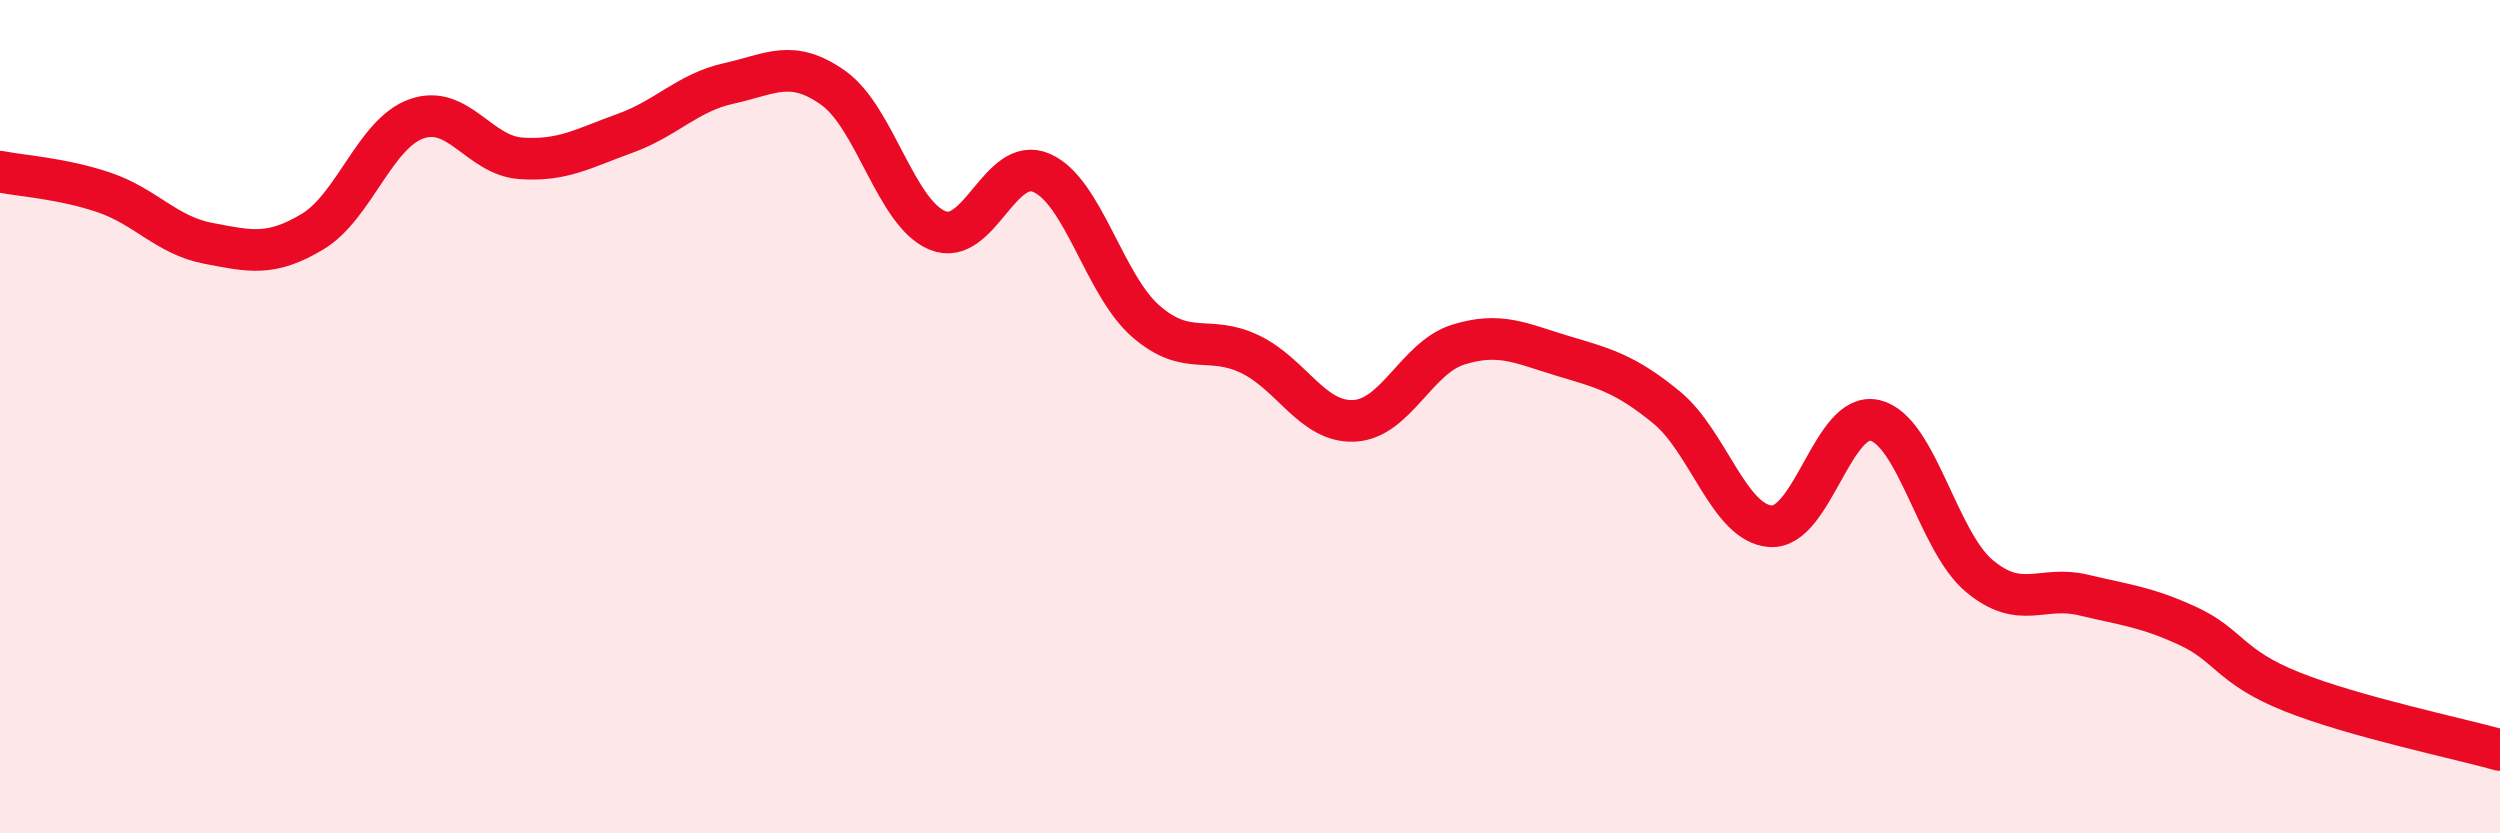
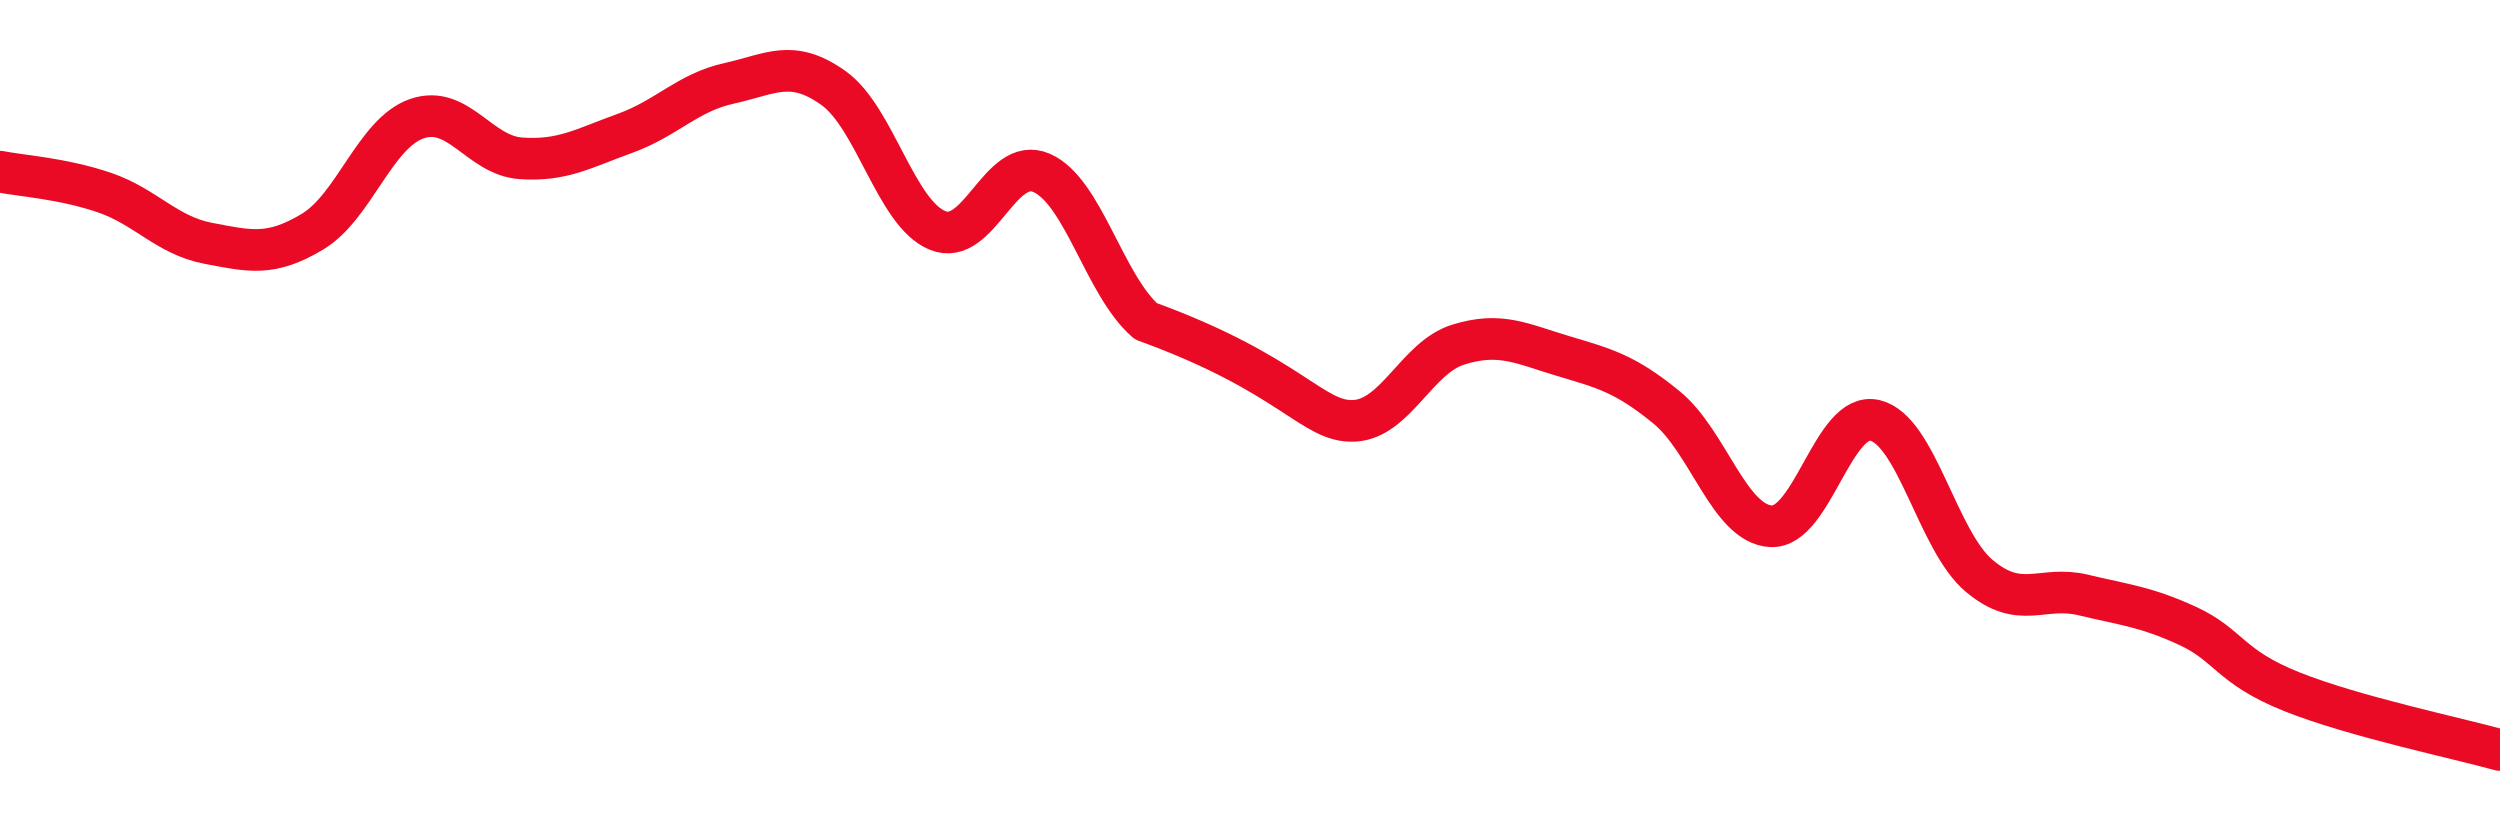
<svg xmlns="http://www.w3.org/2000/svg" width="60" height="20" viewBox="0 0 60 20">
-   <path d="M 0,4.12 C 0.5,4.22 1.5,4.28 2.5,4.62 C 3.5,4.96 4,5.65 5,5.84 C 6,6.03 6.5,6.16 7.5,5.56 C 8.5,4.96 9,3.2 10,2.85 C 11,2.5 11.5,3.73 12.5,3.8 C 13.5,3.87 14,3.56 15,3.2 C 16,2.84 16.5,2.22 17.5,2 C 18.5,1.78 19,1.4 20,2.11 C 21,2.82 21.5,5.12 22.5,5.53 C 23.5,5.94 24,3.71 25,4.15 C 26,4.59 26.5,6.84 27.5,7.71 C 28.5,8.58 29,8.02 30,8.5 C 31,8.98 31.5,10.15 32.5,10.1 C 33.5,10.05 34,8.58 35,8.27 C 36,7.96 36.5,8.24 37.5,8.54 C 38.5,8.84 39,8.96 40,9.78 C 41,10.6 41.5,12.57 42.5,12.63 C 43.5,12.69 44,9.85 45,10.09 C 46,10.33 46.5,12.98 47.5,13.82 C 48.5,14.66 49,14.04 50,14.28 C 51,14.52 51.5,14.56 52.5,15.02 C 53.5,15.48 53.5,16 55,16.6 C 56.5,17.2 59,17.72 60,18L60 20L0 20Z" fill="#EB0A25" opacity="0.1" stroke-linecap="round" stroke-linejoin="round" />
-   <path d="M 0,4.12 C 0.5,4.22 1.5,4.28 2.5,4.62 C 3.5,4.96 4,5.65 5,5.84 C 6,6.03 6.5,6.16 7.5,5.56 C 8.5,4.96 9,3.2 10,2.85 C 11,2.5 11.5,3.73 12.5,3.8 C 13.5,3.87 14,3.56 15,3.2 C 16,2.84 16.5,2.22 17.5,2 C 18.5,1.78 19,1.4 20,2.11 C 21,2.82 21.5,5.12 22.5,5.53 C 23.5,5.94 24,3.71 25,4.15 C 26,4.59 26.5,6.84 27.5,7.71 C 28.5,8.58 29,8.02 30,8.5 C 31,8.98 31.5,10.15 32.5,10.1 C 33.5,10.05 34,8.58 35,8.27 C 36,7.96 36.5,8.24 37.5,8.54 C 38.5,8.84 39,8.96 40,9.78 C 41,10.6 41.5,12.57 42.5,12.63 C 43.5,12.69 44,9.85 45,10.09 C 46,10.33 46.5,12.98 47.5,13.82 C 48.5,14.66 49,14.04 50,14.28 C 51,14.52 51.5,14.56 52.5,15.02 C 53.5,15.48 53.5,16 55,16.6 C 56.5,17.2 59,17.72 60,18" stroke="#EB0A25" stroke-width="1" fill="none" stroke-linecap="round" stroke-linejoin="round" />
+   <path d="M 0,4.12 C 0.5,4.22 1.5,4.28 2.5,4.62 C 3.5,4.96 4,5.65 5,5.84 C 6,6.03 6.5,6.16 7.5,5.56 C 8.5,4.96 9,3.2 10,2.85 C 11,2.5 11.5,3.73 12.5,3.8 C 13.5,3.87 14,3.56 15,3.2 C 16,2.84 16.5,2.22 17.5,2 C 18.5,1.78 19,1.4 20,2.11 C 21,2.82 21.5,5.12 22.5,5.53 C 23.5,5.94 24,3.71 25,4.15 C 26,4.59 26.5,6.84 27.5,7.71 C 31,8.98 31.5,10.15 32.5,10.1 C 33.5,10.05 34,8.58 35,8.27 C 36,7.96 36.5,8.24 37.5,8.54 C 38.5,8.84 39,8.96 40,9.78 C 41,10.6 41.5,12.57 42.5,12.63 C 43.5,12.69 44,9.85 45,10.09 C 46,10.33 46.5,12.98 47.5,13.82 C 48.5,14.66 49,14.04 50,14.28 C 51,14.52 51.5,14.56 52.5,15.02 C 53.5,15.48 53.5,16 55,16.6 C 56.5,17.2 59,17.72 60,18" stroke="#EB0A25" stroke-width="1" fill="none" stroke-linecap="round" stroke-linejoin="round" />
</svg>